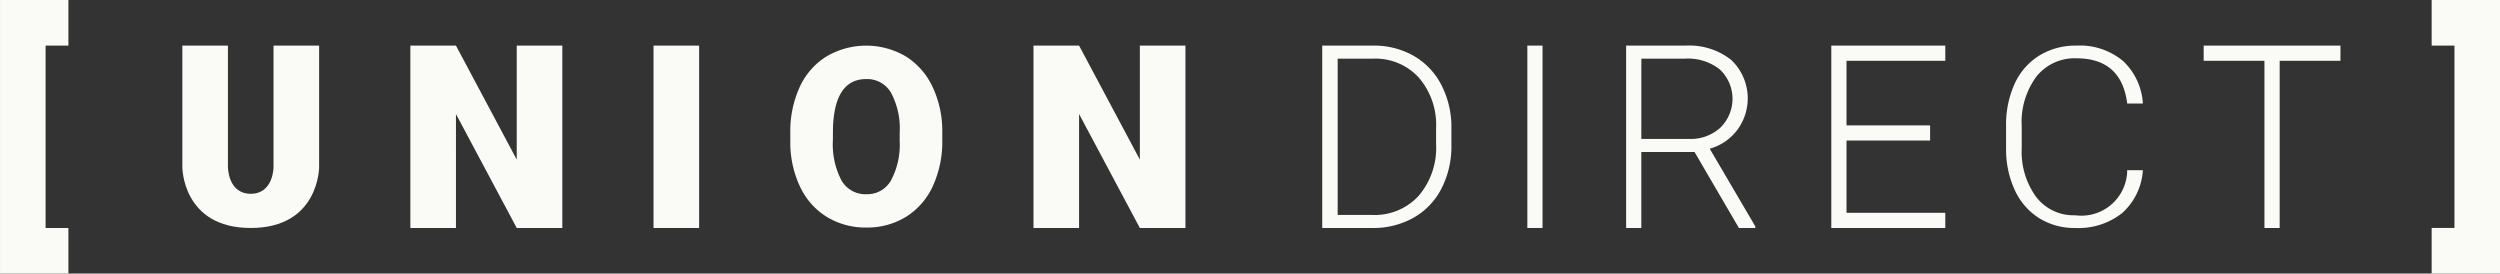
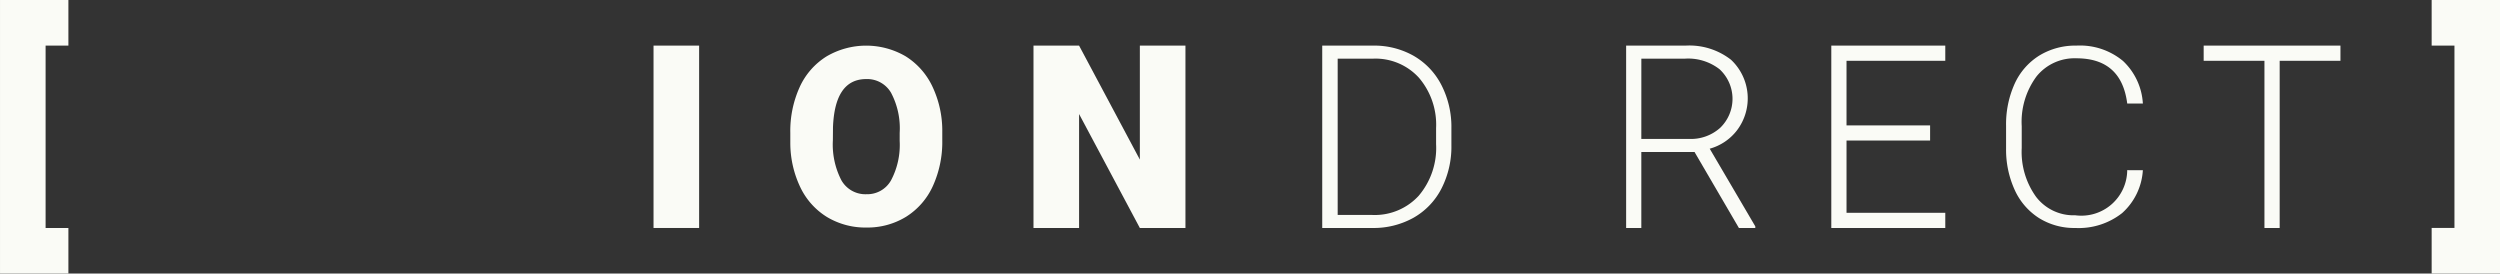
<svg xmlns="http://www.w3.org/2000/svg" width="334" height="36.548" viewBox="0 0 334 36.548">
  <rect x="0" y="0" width="334" height="36.548" fill="#333333" stroke="none" />
  <g id="Group_1" data-name="Group 1" transform="translate(-357.893 -421.248)">
-     <path id="Path_1" data-name="Path 1" d="M614.4,509.33v16.245s0,8.12-9.137,8.12-9.137-8.12-9.137-8.12V509.33h6.091v16.245s0,3.552,3.046,3.552,3.046-3.552,3.046-3.552V509.33Z" transform="translate(-213.872 -81.989)" fill="#fafbf6" />
-     <path id="Path_2" data-name="Path 2" d="M694.177,533.7h-6.091l-8.12-15.228V533.7h-6.091V509.332h6.091l8.12,15.228V509.332h6.091Z" transform="translate(-261.157 -81.99)" fill="#fafbf6" />
    <path id="Path_3" data-name="Path 3" d="M906.665,533.7h-6.091l-8.12-15.228V533.7h-6.091V509.332h6.091l8.12,15.228V509.332h6.091Z" transform="translate(-390.396 -81.99)" fill="#fafbf6" />
    <rect id="Rectangle_1" data-name="Rectangle 1" width="6.091" height="24.365" transform="translate(445.205 427.341)" fill="#fafbf6" />
    <path id="Path_4" data-name="Path 4" d="M818.052,520.984a10.124,10.124,0,0,0-1.154-5.352,3.686,3.686,0,0,0-3.309-1.827q-4.2,0-4.447,6.43l-.015,1.74a10.389,10.389,0,0,0,1.133,5.343,3.682,3.682,0,0,0,3.364,1.872,3.635,3.635,0,0,0,3.263-1.836,10.07,10.07,0,0,0,1.164-5.282Zm5.691.992a14.2,14.2,0,0,1-1.26,6.127,9.439,9.439,0,0,1-3.577,4.1,9.845,9.845,0,0,1-5.282,1.437,9.96,9.96,0,0,1-5.261-1.391,9.425,9.425,0,0,1-3.577-3.972,13.733,13.733,0,0,1-1.346-5.929v-1.336a14.223,14.223,0,0,1,1.25-6.131,9.413,9.413,0,0,1,3.587-4.1,10.462,10.462,0,0,1,10.574-.015,9.576,9.576,0,0,1,3.592,4.073,13.8,13.8,0,0,1,1.3,6.051Z" transform="translate(-339.962 -81.994)" fill="#fafbf6" />
    <path id="Path_5" data-name="Path 5" d="M1363.146,493.779v6.091h3.046v24.365h-3.046v6.091h9.132V493.779Z" transform="translate(-680.384 -72.531)" fill="#fafbf6" />
    <path id="Path_6" data-name="Path 6" d="M533.94,493.779v36.548h9.137v-6.091h-3.046V499.871h3.046v-6.091Z" transform="translate(-176.046 -72.531)" fill="#fafbf6" />
    <path id="Path_7" data-name="Path 7" d="M986.892,511.073v20.885h4.629a7.968,7.968,0,0,0,6.187-2.555,9.868,9.868,0,0,0,2.332-6.911v-2.14a9.647,9.647,0,0,0-2.3-6.734,7.846,7.846,0,0,0-6.056-2.545ZM984.828,533.7V509.333h6.825a10.656,10.656,0,0,1,5.383,1.361,9.468,9.468,0,0,1,3.718,3.911,12.242,12.242,0,0,1,1.331,5.787v2.241a12.273,12.273,0,0,1-1.325,5.793,9.4,9.4,0,0,1-3.729,3.9,10.951,10.951,0,0,1-5.524,1.371Z" transform="translate(-450.285 -81.991)" fill="#fafbf6" />
    <path id="Path_8" data-name="Path 8" d="M1090.49,521.8h6.354a5.854,5.854,0,0,0,4.169-1.472,5.377,5.377,0,0,0-.066-7.832,6.831,6.831,0,0,0-4.6-1.421h-5.854Zm7.108,1.745h-7.108V533.7h-2.029V509.336h7.918a9.041,9.041,0,0,1,6.091,1.887,7.065,7.065,0,0,1,.815,9.41,6.91,6.91,0,0,1-3.658,2.474l6.091,10.376v.217h-2.191Z" transform="translate(-513.316 -81.993)" fill="#fafbf6" />
-     <rect id="Rectangle_2" data-name="Rectangle 2" width="2.029" height="24.365" transform="translate(561.946 427.341)" fill="#fafbf6" />
    <path id="Path_9" data-name="Path 9" d="M1171.623,522.017h-11.166v9.648h13.194V533.7h-15.228V509.333h15.228v2.029h-13.194v8.631h11.166Z" transform="translate(-555.868 -81.991)" fill="#fafbf6" />
    <path id="Path_10" data-name="Path 10" d="M1303.676,511.364h-8.12V533.7h-2.034V511.364h-8.12v-2.029h18.274Z" transform="translate(-633.099 -81.993)" fill="#fafbf6" />
    <path id="Path_11" data-name="Path 11" d="M1236.3,525.977a8.359,8.359,0,0,1-2.772,5.732,9.383,9.383,0,0,1-6.263,1.988,8.889,8.889,0,0,1-4.832-1.32,8.7,8.7,0,0,1-3.243-3.739,12.909,12.909,0,0,1-1.164-5.53v-3.076a13.113,13.113,0,0,1,1.143-5.6,8.661,8.661,0,0,1,3.3-3.774,9.213,9.213,0,0,1,4.948-1.325,8.983,8.983,0,0,1,6.228,2.049,8.487,8.487,0,0,1,2.656,5.686h-2.089q-.774-6.041-6.795-6.04a6.521,6.521,0,0,0-5.317,2.413,10.2,10.2,0,0,0-1.984,6.663v2.9a10.268,10.268,0,0,0,1.933,6.552,6.3,6.3,0,0,0,5.216,2.443,6.127,6.127,0,0,0,6.946-6.026Z" transform="translate(-592.121 -81.991)" fill="#fafbf6" />
  </g>
</svg>